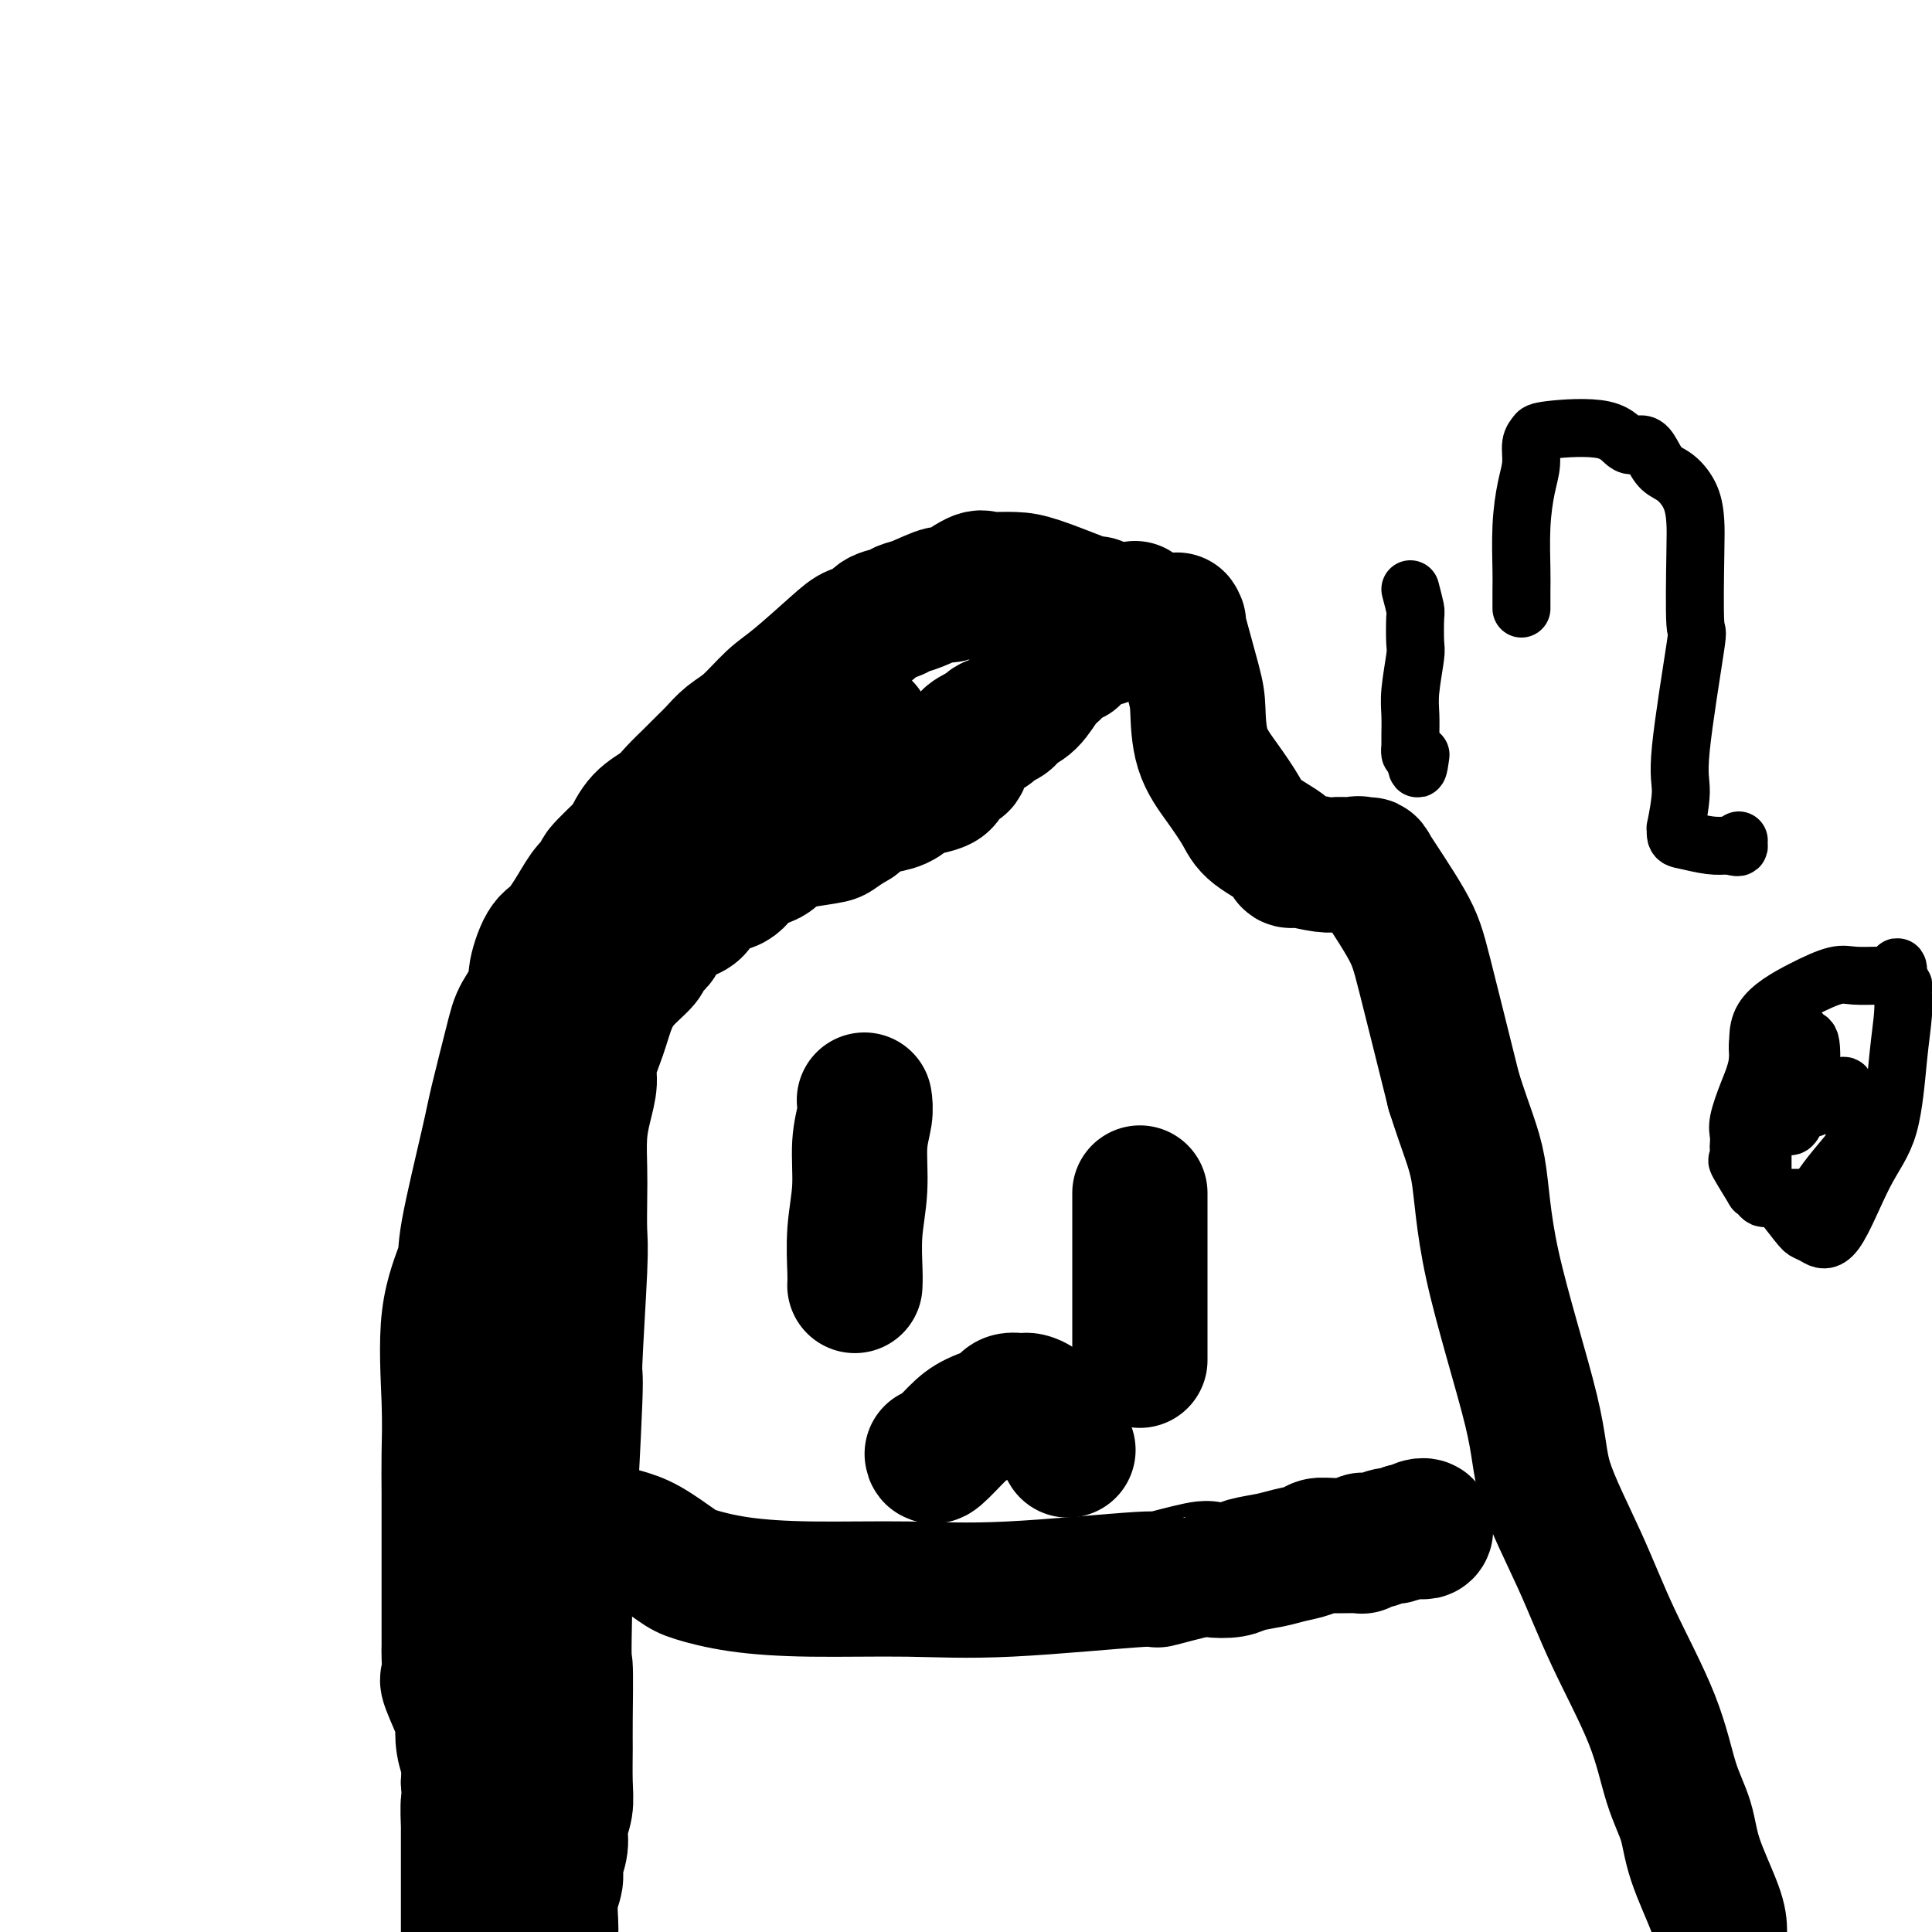
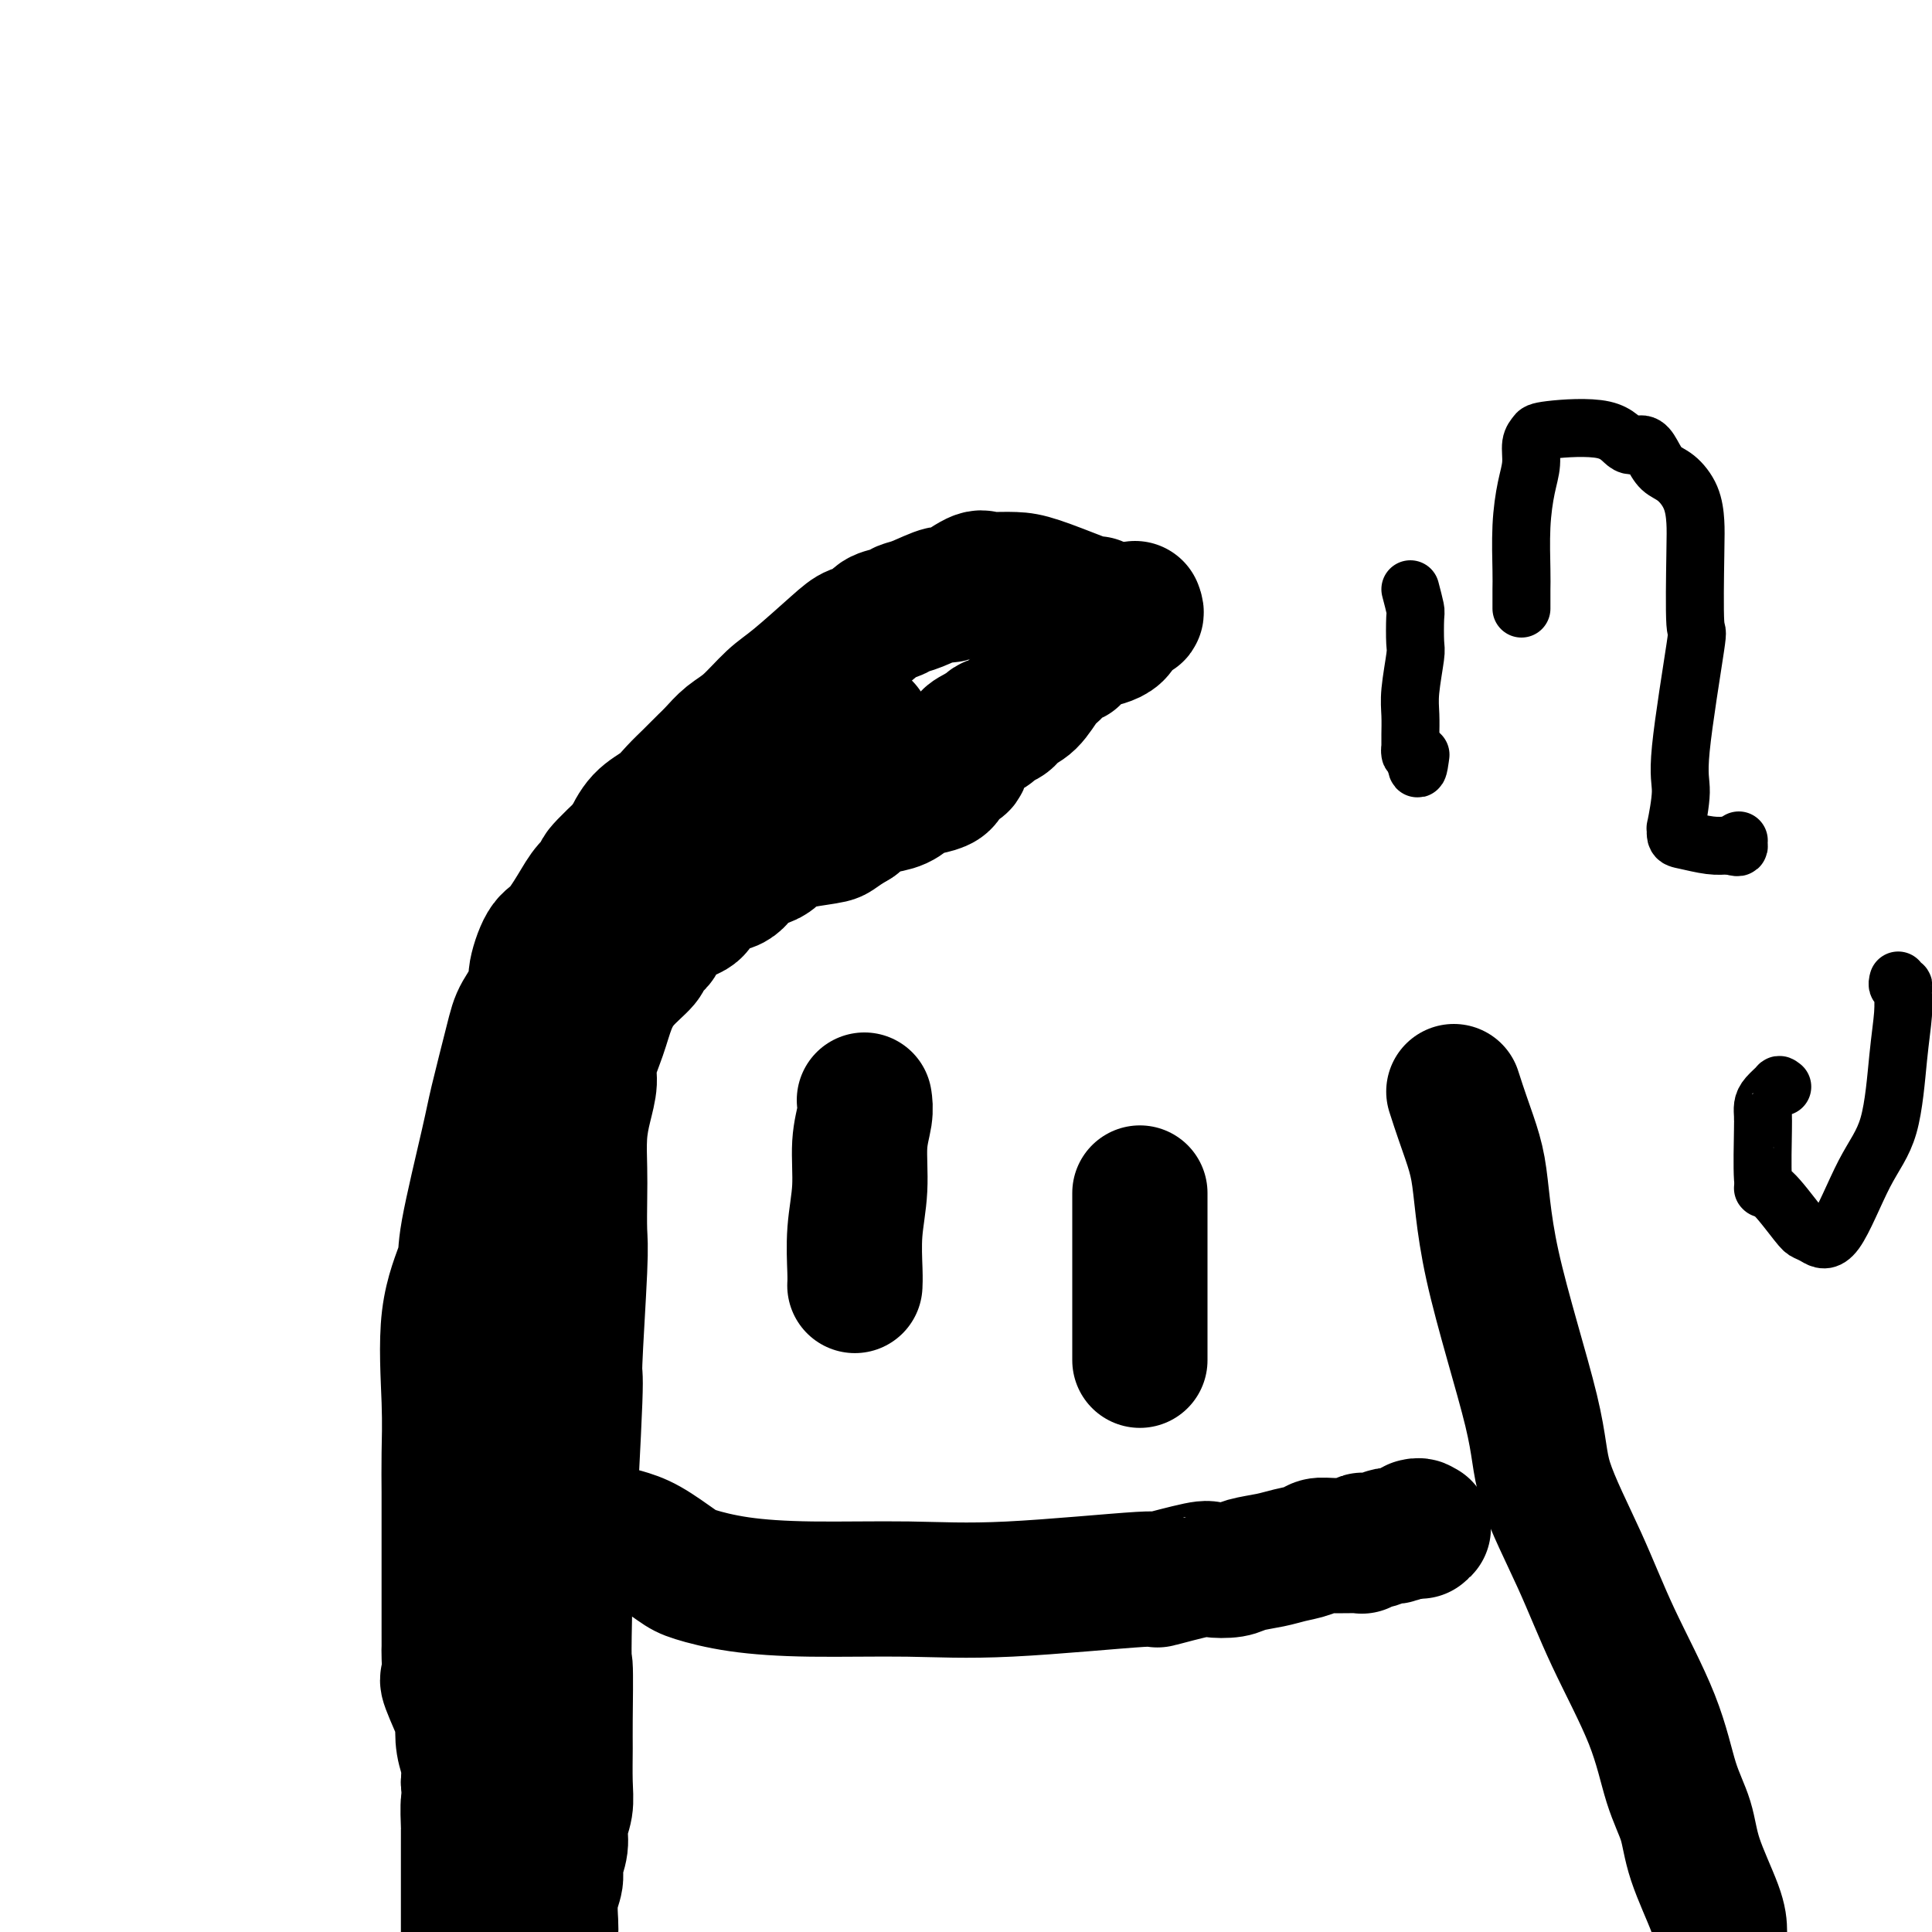
<svg xmlns="http://www.w3.org/2000/svg" viewBox="0 0 400 400" version="1.1">
  <g fill="none" stroke="#000000" stroke-width="28" stroke-linecap="round" stroke-linejoin="round">
-     <path d="M244,129c-0.311,-0.694 -0.622,-1.388 0,1c0.622,2.388 2.176,7.857 3,11c0.824,3.143 0.916,3.960 1,6c0.084,2.040 0.160,5.302 1,8c0.840,2.698 2.445,4.832 4,7c1.555,2.168 3.062,4.371 4,6c0.938,1.629 1.308,2.684 3,4c1.692,1.316 4.704,2.892 6,4c1.296,1.108 0.874,1.747 1,2c0.126,0.253 0.800,0.121 1,0c0.200,-0.121 -0.075,-0.230 1,0c1.075,0.230 3.499,0.800 5,1c1.501,0.200 2.081,0.030 3,0c0.919,-0.030 2.179,0.080 3,0c0.821,-0.080 1.204,-0.349 2,0c0.796,0.349 2.006,1.317 2,1c-0.006,-0.317 -1.228,-1.920 0,0c1.228,1.920 4.908,7.363 7,11c2.092,3.637 2.598,5.468 4,11c1.402,5.532 3.701,14.766 6,24" />
    <path d="M301,226c2.621,8.262 4.174,11.417 5,16c0.826,4.583 0.927,10.594 3,20c2.073,9.406 6.120,22.208 8,30c1.880,7.792 1.594,10.574 3,15c1.406,4.426 4.502,10.495 7,16c2.498,5.505 4.396,10.445 7,16c2.604,5.555 5.913,11.725 8,17c2.087,5.275 2.951,9.657 4,13c1.049,3.343 2.281,5.649 3,8c0.719,2.351 0.924,4.748 2,8c1.076,3.252 3.022,7.358 4,10c0.978,2.642 0.989,3.821 1,5" />
    <path d="M235,126c0.201,0.532 0.401,1.063 0,1c-0.401,-0.063 -1.404,-0.721 -2,0c-0.596,0.721 -0.785,2.819 -2,4c-1.215,1.181 -3.456,1.443 -5,2c-1.544,0.557 -2.392,1.410 -3,2c-0.608,0.590 -0.977,0.919 -1,1c-0.023,0.081 0.301,-0.084 0,0c-0.301,0.084 -1.225,0.417 -2,1c-0.775,0.583 -1.399,1.417 -2,2c-0.601,0.583 -1.178,0.915 -2,2c-0.822,1.085 -1.890,2.922 -3,4c-1.110,1.078 -2.261,1.398 -3,2c-0.739,0.602 -1.065,1.485 -2,2c-0.935,0.515 -2.478,0.663 -3,1c-0.522,0.337 -0.023,0.862 0,1c0.023,0.138 -0.431,-0.112 -1,0c-0.569,0.112 -1.252,0.586 -2,1c-0.748,0.414 -1.561,0.769 -2,2c-0.439,1.231 -0.505,3.338 -1,4c-0.495,0.662 -1.420,-0.122 -2,0c-0.580,0.122 -0.815,1.150 -1,2c-0.185,0.850 -0.321,1.523 -1,2c-0.679,0.477 -1.901,0.757 -3,1c-1.099,0.243 -2.076,0.449 -3,1c-0.924,0.551 -1.794,1.447 -3,2c-1.206,0.553 -2.748,0.764 -4,1c-1.252,0.236 -2.215,0.496 -3,1c-0.785,0.504 -1.393,1.252 -2,2" />
    <path d="M177,170c-4.213,2.488 -3.744,2.708 -5,3c-1.256,0.292 -4.237,0.657 -6,1c-1.763,0.343 -2.307,0.665 -3,1c-0.693,0.335 -1.537,0.683 -2,1c-0.463,0.317 -0.547,0.604 -1,1c-0.453,0.396 -1.274,0.901 -2,1c-0.726,0.099 -1.358,-0.208 -2,0c-0.642,0.208 -1.294,0.933 -2,2c-0.706,1.067 -1.464,2.478 -3,3c-1.536,0.522 -3.849,0.156 -5,1c-1.151,0.844 -1.139,2.898 -2,4c-0.861,1.102 -2.595,1.252 -4,2c-1.405,0.748 -2.480,2.092 -3,3c-0.520,0.908 -0.485,1.378 -1,2c-0.515,0.622 -1.579,1.396 -2,2c-0.421,0.604 -0.197,1.039 -1,2c-0.803,0.961 -2.631,2.447 -4,4c-1.369,1.553 -2.279,3.173 -3,5c-0.721,1.827 -1.255,3.862 -2,6c-0.745,2.138 -1.702,4.381 -2,6c-0.298,1.619 0.064,2.614 0,4c-0.064,1.386 -0.553,3.161 -1,5c-0.447,1.839 -0.851,3.740 -1,6c-0.149,2.260 -0.044,4.880 0,7c0.044,2.120 0.027,3.741 0,6c-0.027,2.259 -0.065,5.155 0,7c0.065,1.845 0.234,2.639 0,8c-0.234,5.361 -0.871,15.290 -1,19c-0.129,3.710 0.249,1.203 0,8c-0.249,6.797 -1.124,22.899 -2,39" />
    <path d="M117,329c-0.464,17.570 -0.123,14.495 0,16c0.123,1.505 0.029,7.588 0,11c-0.029,3.412 0.007,4.152 0,6c-0.007,1.848 -0.059,4.806 0,7c0.059,2.194 0.227,3.626 0,5c-0.227,1.374 -0.849,2.690 -1,4c-0.151,1.310 0.170,2.613 0,4c-0.170,1.387 -0.830,2.858 -1,4c-0.170,1.142 0.150,1.956 0,3c-0.150,1.044 -0.771,2.320 -1,4c-0.229,1.680 -0.065,3.766 0,5c0.065,1.234 0.033,1.617 0,2" />
    <path d="M227,125c-0.293,0.030 -0.587,0.061 -1,0c-0.413,-0.061 -0.947,-0.213 -3,-1c-2.053,-0.787 -5.625,-2.210 -8,-3c-2.375,-0.790 -3.553,-0.947 -5,-1c-1.447,-0.053 -3.162,-0.002 -4,0c-0.838,0.002 -0.798,-0.043 -1,0c-0.202,0.043 -0.645,0.176 -1,0c-0.355,-0.176 -0.623,-0.661 -2,0c-1.377,0.661 -3.862,2.468 -5,3c-1.138,0.532 -0.928,-0.209 -2,0c-1.072,0.209 -3.427,1.369 -5,2c-1.573,0.631 -2.364,0.732 -3,1c-0.636,0.268 -1.117,0.704 -2,1c-0.883,0.296 -2.168,0.453 -3,1c-0.832,0.547 -1.211,1.484 -2,2c-0.789,0.516 -1.989,0.610 -3,1c-1.011,0.390 -1.835,1.076 -4,3c-2.165,1.924 -5.672,5.085 -8,7c-2.328,1.915 -3.478,2.583 -5,4c-1.522,1.417 -3.415,3.583 -5,5c-1.585,1.417 -2.860,2.083 -4,3c-1.140,0.917 -2.143,2.083 -3,3c-0.857,0.917 -1.568,1.586 -2,2c-0.432,0.414 -0.583,0.574 -1,1c-0.417,0.426 -1.098,1.120 -2,2c-0.902,0.880 -2.025,1.947 -3,3c-0.975,1.053 -1.801,2.091 -3,3c-1.199,0.909 -2.771,1.688 -4,3c-1.229,1.312 -2.114,3.156 -3,5" />
    <path d="M130,175c-8.803,8.262 -4.809,5.417 -4,5c0.809,-0.417 -1.567,1.594 -3,3c-1.433,1.406 -1.922,2.208 -3,4c-1.078,1.792 -2.744,4.573 -4,6c-1.256,1.427 -2.103,1.501 -3,3c-0.897,1.499 -1.844,4.425 -2,6c-0.156,1.575 0.480,1.801 0,3c-0.480,1.199 -2.077,3.371 -3,5c-0.923,1.629 -1.172,2.714 -2,6c-0.828,3.286 -2.233,8.774 -3,12c-0.767,3.226 -0.895,4.190 -2,9c-1.105,4.810 -3.186,13.466 -4,18c-0.814,4.534 -0.362,4.945 -1,7c-0.638,2.055 -2.367,5.753 -3,11c-0.633,5.247 -0.170,12.042 0,17c0.170,4.958 0.045,8.079 0,11c-0.045,2.921 -0.012,5.643 0,8c0.012,2.357 0.003,4.351 0,7c-0.003,2.649 -0.001,5.953 0,8c0.001,2.047 0.001,2.837 0,5c-0.001,2.163 -0.003,5.701 0,8c0.003,2.299 0.012,3.360 0,4c-0.012,0.640 -0.045,0.858 0,2c0.045,1.142 0.169,3.208 0,4c-0.169,0.792 -0.630,0.312 0,2c0.630,1.688 2.351,5.546 3,7c0.649,1.454 0.225,0.503 0,1c-0.225,0.497 -0.253,2.441 0,4c0.253,1.559 0.787,2.731 1,4c0.213,1.269 0.107,2.634 0,4" />
    <path d="M97,369c0.619,4.007 0.166,3.024 0,4c-0.166,0.976 -0.044,3.912 0,5c0.044,1.088 0.012,0.328 0,1c-0.012,0.672 -0.003,2.777 0,4c0.003,1.223 0.001,1.565 0,2c-0.001,0.435 -0.000,0.962 0,2c0.000,1.038 0.000,2.588 0,4c-0.000,1.412 -0.000,2.688 0,4c0.000,1.312 0.000,2.661 0,4c-0.000,1.339 -0.000,2.670 0,4" />
    <path d="M178,151c0.950,-0.244 1.900,-0.487 -1,1c-2.900,1.487 -9.651,4.706 -12,6c-2.349,1.294 -0.296,0.663 -1,2c-0.704,1.337 -4.163,4.641 -6,6c-1.837,1.359 -2.050,0.773 -2,0c0.050,-0.773 0.364,-1.733 1,-2c0.636,-0.267 1.594,0.159 3,-1c1.406,-1.159 3.259,-3.903 4,-5c0.741,-1.097 0.371,-0.549 0,0" />
    <path d="M129,318c1.505,0.439 3.010,0.878 5,2c1.990,1.122 4.464,2.927 6,4c1.536,1.073 2.134,1.414 4,2c1.866,0.586 5.002,1.417 9,2c3.998,0.583 8.860,0.918 15,1c6.140,0.082 13.558,-0.091 20,0c6.442,0.091 11.908,0.445 21,0c9.092,-0.445 21.808,-1.688 27,-2c5.192,-0.312 2.859,0.306 4,0c1.141,-0.306 5.758,-1.535 8,-2c2.242,-0.465 2.111,-0.166 3,0c0.889,0.166 2.798,0.199 4,0c1.202,-0.199 1.697,-0.632 3,-1c1.303,-0.368 3.413,-0.673 5,-1c1.587,-0.327 2.649,-0.676 4,-1c1.351,-0.324 2.989,-0.622 4,-1c1.011,-0.378 1.395,-0.837 2,-1c0.605,-0.163 1.432,-0.030 3,0c1.568,0.030 3.876,-0.044 5,0c1.124,0.044 1.064,0.204 1,0c-0.064,-0.204 -0.133,-0.773 0,-1c0.133,-0.227 0.469,-0.113 1,0c0.531,0.113 1.258,0.224 2,0c0.742,-0.224 1.498,-0.782 2,-1c0.502,-0.218 0.751,-0.097 1,0c0.249,0.097 0.500,0.171 1,0c0.500,-0.171 1.250,-0.585 2,-1" />
-     <path d="M291,317c6.034,-1.239 3.120,-0.336 2,0c-1.120,0.336 -0.448,0.104 0,0c0.448,-0.104 0.670,-0.080 1,0c0.330,0.080 0.769,0.217 1,0c0.231,-0.217 0.255,-0.789 0,-1c-0.255,-0.211 -0.787,-0.060 -1,0c-0.213,0.060 -0.106,0.030 0,0" />
+     <path d="M291,317c6.034,-1.239 3.120,-0.336 2,0c-1.120,0.336 -0.448,0.104 0,0c0.448,-0.104 0.670,-0.080 1,0c0.231,-0.217 0.255,-0.789 0,-1c-0.255,-0.211 -0.787,-0.060 -1,0c-0.213,0.060 -0.106,0.030 0,0" />
    <path d="M179,228c-0.033,-0.215 -0.065,-0.431 0,0c0.065,0.431 0.228,1.508 0,3c-0.228,1.492 -0.846,3.398 -1,6c-0.154,2.602 0.155,5.899 0,9c-0.155,3.101 -0.773,6.007 -1,9c-0.227,2.993 -0.061,6.075 0,8c0.061,1.925 0.017,2.693 0,3c-0.017,0.307 -0.009,0.154 0,0" />
    <path d="M236,247c0.000,0.436 0.000,0.872 0,3c0.000,2.128 -0.000,5.948 0,9c0.000,3.052 -0.000,5.337 0,8c0.000,2.663 0.000,5.703 0,7c0.000,1.297 0.000,0.849 0,2c0.000,1.151 0.000,3.900 0,5c0.000,1.100 0.000,0.550 0,0" />
-     <path d="M193,301c0.052,0.377 0.105,0.753 1,0c0.895,-0.753 2.634,-2.636 4,-4c1.366,-1.364 2.359,-2.208 4,-3c1.641,-0.792 3.932,-1.533 5,-2c1.068,-0.467 0.915,-0.662 1,-1c0.085,-0.338 0.407,-0.820 1,-1c0.593,-0.180 1.456,-0.056 2,0c0.544,0.056 0.770,0.046 1,0c0.230,-0.046 0.464,-0.129 1,0c0.536,0.129 1.373,0.469 2,1c0.627,0.531 1.043,1.254 2,2c0.957,0.746 2.456,1.514 3,2c0.544,0.486 0.132,0.691 0,1c-0.132,0.309 0.016,0.722 0,1c-0.016,0.278 -0.197,0.421 0,1c0.197,0.579 0.770,1.594 1,2c0.230,0.406 0.115,0.203 0,0" />
  </g>
  <g fill="none" stroke="#000000" stroke-width="12" stroke-linecap="round" stroke-linejoin="round">
    <path d="M315,126c-0.006,-1.454 -0.012,-2.909 0,-4c0.012,-1.091 0.041,-1.819 0,-4c-0.041,-2.181 -0.151,-5.817 0,-9c0.151,-3.183 0.564,-5.914 1,-8c0.436,-2.086 0.896,-3.529 1,-5c0.104,-1.471 -0.149,-2.971 0,-4c0.149,-1.029 0.701,-1.587 1,-2c0.299,-0.413 0.345,-0.680 3,-1c2.655,-0.320 7.918,-0.692 11,0c3.082,0.692 3.983,2.449 5,3c1.017,0.551 2.150,-0.104 3,0c0.850,0.104 1.419,0.968 2,2c0.581,1.032 1.175,2.232 2,3c0.825,0.768 1.880,1.102 3,2c1.120,0.898 2.303,2.358 3,4c0.697,1.642 0.907,3.465 1,5c0.093,1.535 0.068,2.783 0,7c-0.068,4.217 -0.180,11.402 0,14c0.180,2.598 0.651,0.610 0,5c-0.651,4.390 -2.424,15.159 -3,21c-0.576,5.841 0.045,6.755 0,9c-0.045,2.245 -0.757,5.821 -1,7c-0.243,1.179 -0.018,-0.038 0,0c0.018,0.038 -0.170,1.330 0,2c0.170,0.670 0.700,0.719 2,1c1.300,0.281 3.372,0.795 5,1c1.628,0.205 2.814,0.103 4,0" />
    <path d="M358,175c2.155,0.679 2.042,0.375 2,0c-0.042,-0.375 -0.012,-0.821 0,-1c0.012,-0.179 0.006,-0.089 0,0" />
    <path d="M365,246c0.000,0.000 0.100,0.100 0.1,0.1" />
-     <path d="M368,209c-0.447,0.327 -0.894,0.653 -1,1c-0.106,0.347 0.129,0.713 0,1c-0.129,0.287 -0.623,0.495 -1,1c-0.377,0.505 -0.637,1.307 -1,2c-0.363,0.693 -0.831,1.277 -1,2c-0.169,0.723 -0.041,1.583 0,2c0.041,0.417 -0.005,0.390 0,1c0.005,0.610 0.061,1.859 0,3c-0.061,1.141 -0.238,2.176 0,3c0.238,0.824 0.890,1.436 1,2c0.110,0.564 -0.321,1.079 0,2c0.321,0.921 1.395,2.249 2,3c0.605,0.751 0.740,0.927 1,1c0.260,0.073 0.643,0.045 1,0c0.357,-0.045 0.688,-0.106 1,0c0.312,0.106 0.605,0.380 1,0c0.395,-0.380 0.891,-1.412 1,-2c0.109,-0.588 -0.170,-0.731 0,-1c0.170,-0.269 0.789,-0.663 1,-1c0.211,-0.337 0.012,-0.615 0,-1c-0.012,-0.385 0.162,-0.876 0,-1c-0.162,-0.124 -0.659,0.121 -1,0c-0.341,-0.121 -0.526,-0.606 -1,-1c-0.474,-0.394 -1.237,-0.697 -2,-1" />
    <path d="M369,225c-0.740,-0.560 -0.591,-0.461 -1,0c-0.409,0.461 -1.377,1.284 -2,2c-0.623,0.716 -0.900,1.324 -1,2c-0.100,0.676 -0.024,1.419 0,2c0.024,0.581 -0.005,1.000 0,1c0.005,0.000 0.042,-0.417 0,2c-0.042,2.417 -0.164,7.669 0,10c0.164,2.331 0.615,1.741 2,3c1.385,1.259 3.706,4.365 5,6c1.294,1.635 1.561,1.797 2,2c0.439,0.203 1.048,0.448 2,1c0.952,0.552 2.245,1.411 4,-1c1.755,-2.411 3.973,-8.094 6,-12c2.027,-3.906 3.864,-6.037 5,-10c1.136,-3.963 1.572,-9.758 2,-14c0.428,-4.242 0.848,-6.930 1,-9c0.152,-2.070 0.037,-3.521 0,-4c-0.037,-0.479 0.004,0.012 0,0c-0.004,-0.012 -0.053,-0.529 0,-1c0.053,-0.471 0.206,-0.896 0,-1c-0.206,-0.104 -0.773,0.113 -1,0c-0.227,-0.113 -0.113,-0.557 0,-1" />
-     <path d="M393,203c0.147,-4.867 -0.484,-2.036 -1,-1c-0.516,1.036 -0.915,0.276 -1,0c-0.085,-0.276 0.145,-0.067 0,0c-0.145,0.067 -0.663,-0.008 -2,0c-1.337,0.008 -3.491,0.100 -5,0c-1.509,-0.100 -2.371,-0.392 -4,0c-1.629,0.392 -4.023,1.466 -7,3c-2.977,1.534 -6.535,3.527 -8,6c-1.465,2.473 -0.837,5.426 -1,8c-0.163,2.574 -1.116,4.768 -2,7c-0.884,2.232 -1.700,4.501 -2,6c-0.300,1.499 -0.083,2.229 0,3c0.083,0.771 0.034,1.585 0,2c-0.034,0.415 -0.052,0.432 0,1c0.052,0.568 0.175,1.686 0,2c-0.175,0.314 -0.646,-0.175 0,1c0.646,1.175 2.411,4.014 3,5c0.589,0.986 0.003,0.121 0,0c-0.003,-0.121 0.579,0.504 1,1c0.421,0.496 0.683,0.865 1,1c0.317,0.135 0.690,0.036 1,0c0.310,-0.036 0.557,-0.010 1,0c0.443,0.010 1.081,0.003 2,0c0.919,-0.003 2.120,-0.001 3,0c0.880,0.001 1.440,0.000 2,0" />
-     <path d="M374,248c1.955,-0.287 2.342,-1.003 3,-2c0.658,-0.997 1.585,-2.274 3,-4c1.415,-1.726 3.317,-3.900 4,-5c0.683,-1.100 0.145,-1.125 0,-2c-0.145,-0.875 0.102,-2.598 0,-4c-0.102,-1.402 -0.552,-2.481 -1,-3c-0.448,-0.519 -0.893,-0.478 -1,-1c-0.107,-0.522 0.123,-1.606 0,-2c-0.123,-0.394 -0.601,-0.098 -1,0c-0.399,0.098 -0.719,-0.002 -1,0c-0.281,0.002 -0.523,0.107 -1,0c-0.477,-0.107 -1.189,-0.425 -2,1c-0.811,1.425 -1.720,4.592 -2,3c-0.280,-1.592 0.069,-7.942 0,-11c-0.069,-3.058 -0.557,-2.823 -1,-3c-0.443,-0.177 -0.841,-0.765 -1,-1c-0.159,-0.235 -0.080,-0.118 0,0" />
    <path d="M292,122c0.420,1.604 0.841,3.209 1,4c0.159,0.791 0.057,0.769 0,2c-0.057,1.231 -0.068,3.713 0,5c0.068,1.287 0.214,1.377 0,3c-0.214,1.623 -0.789,4.778 -1,7c-0.211,2.222 -0.056,3.512 0,5c0.056,1.488 0.015,3.174 0,4c-0.015,0.826 -0.005,0.791 0,1c0.005,0.209 0.004,0.661 0,1c-0.004,0.339 -0.011,0.565 0,1c0.011,0.435 0.042,1.079 0,1c-0.042,-0.079 -0.155,-0.880 0,-1c0.155,-0.120 0.577,0.440 1,1" />
    <path d="M293,156c0.378,5.511 0.822,2.289 1,1c0.178,-1.289 0.089,-0.644 0,0" />
  </g>
</svg>